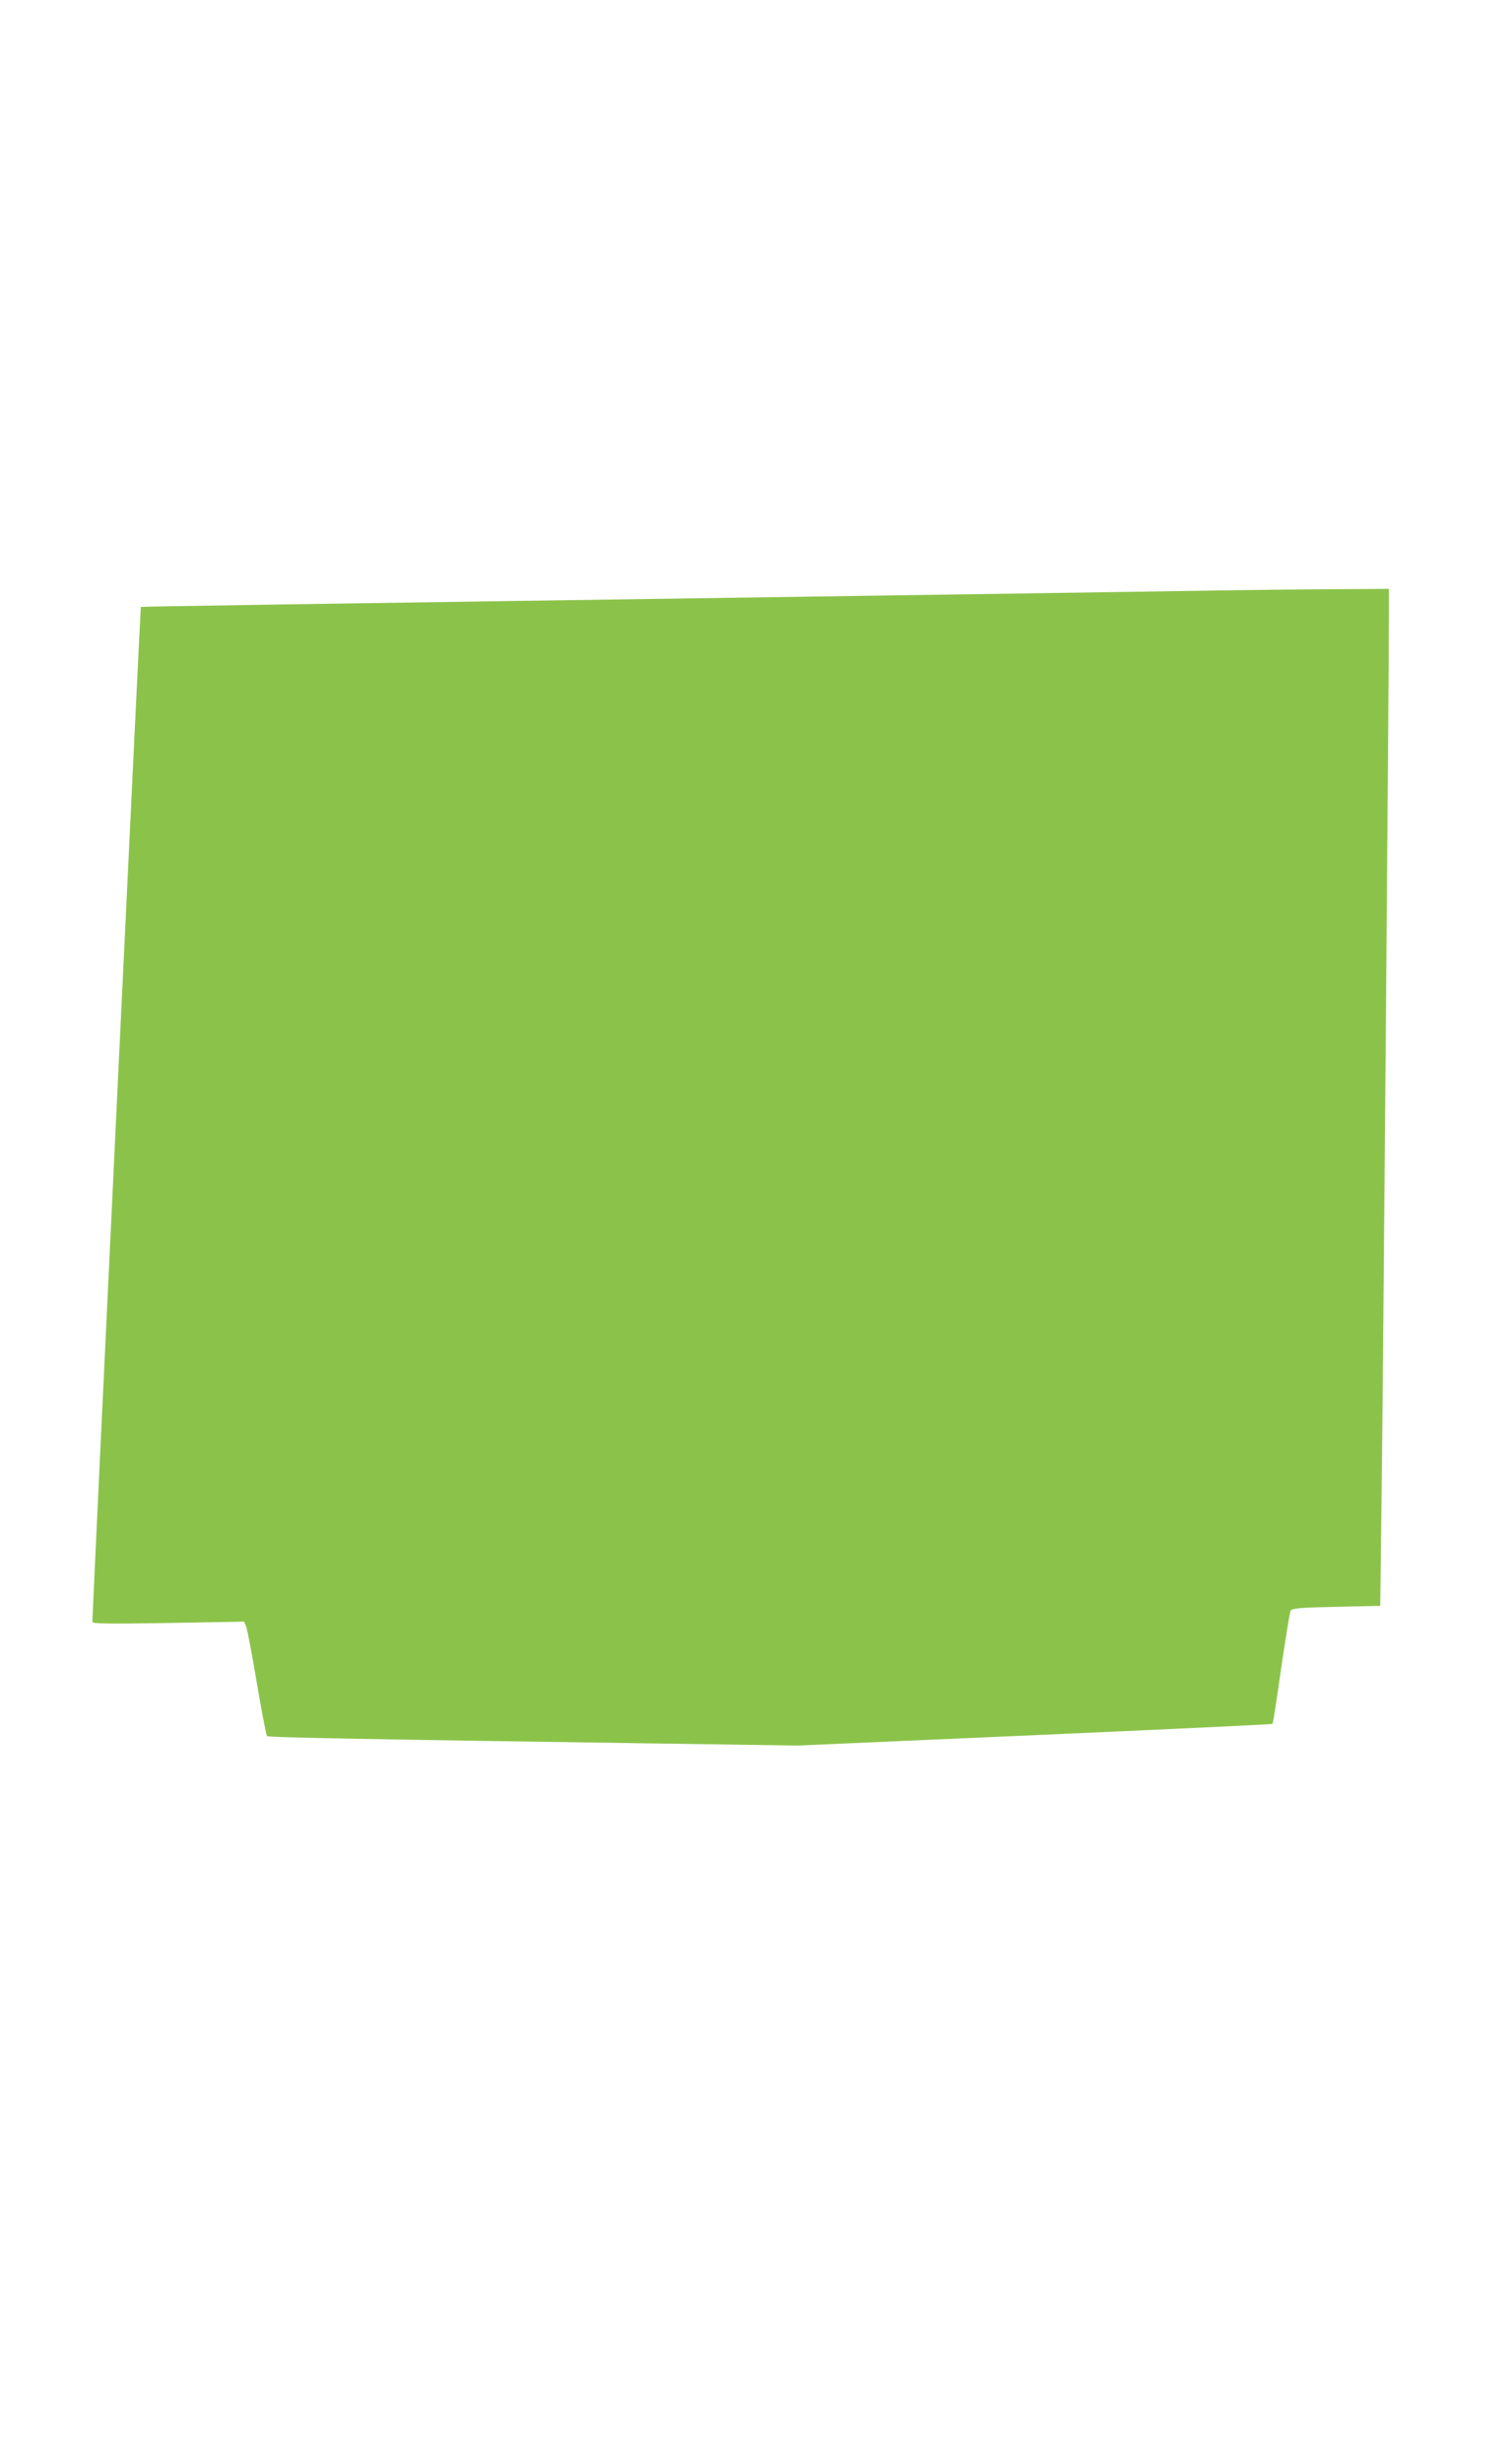
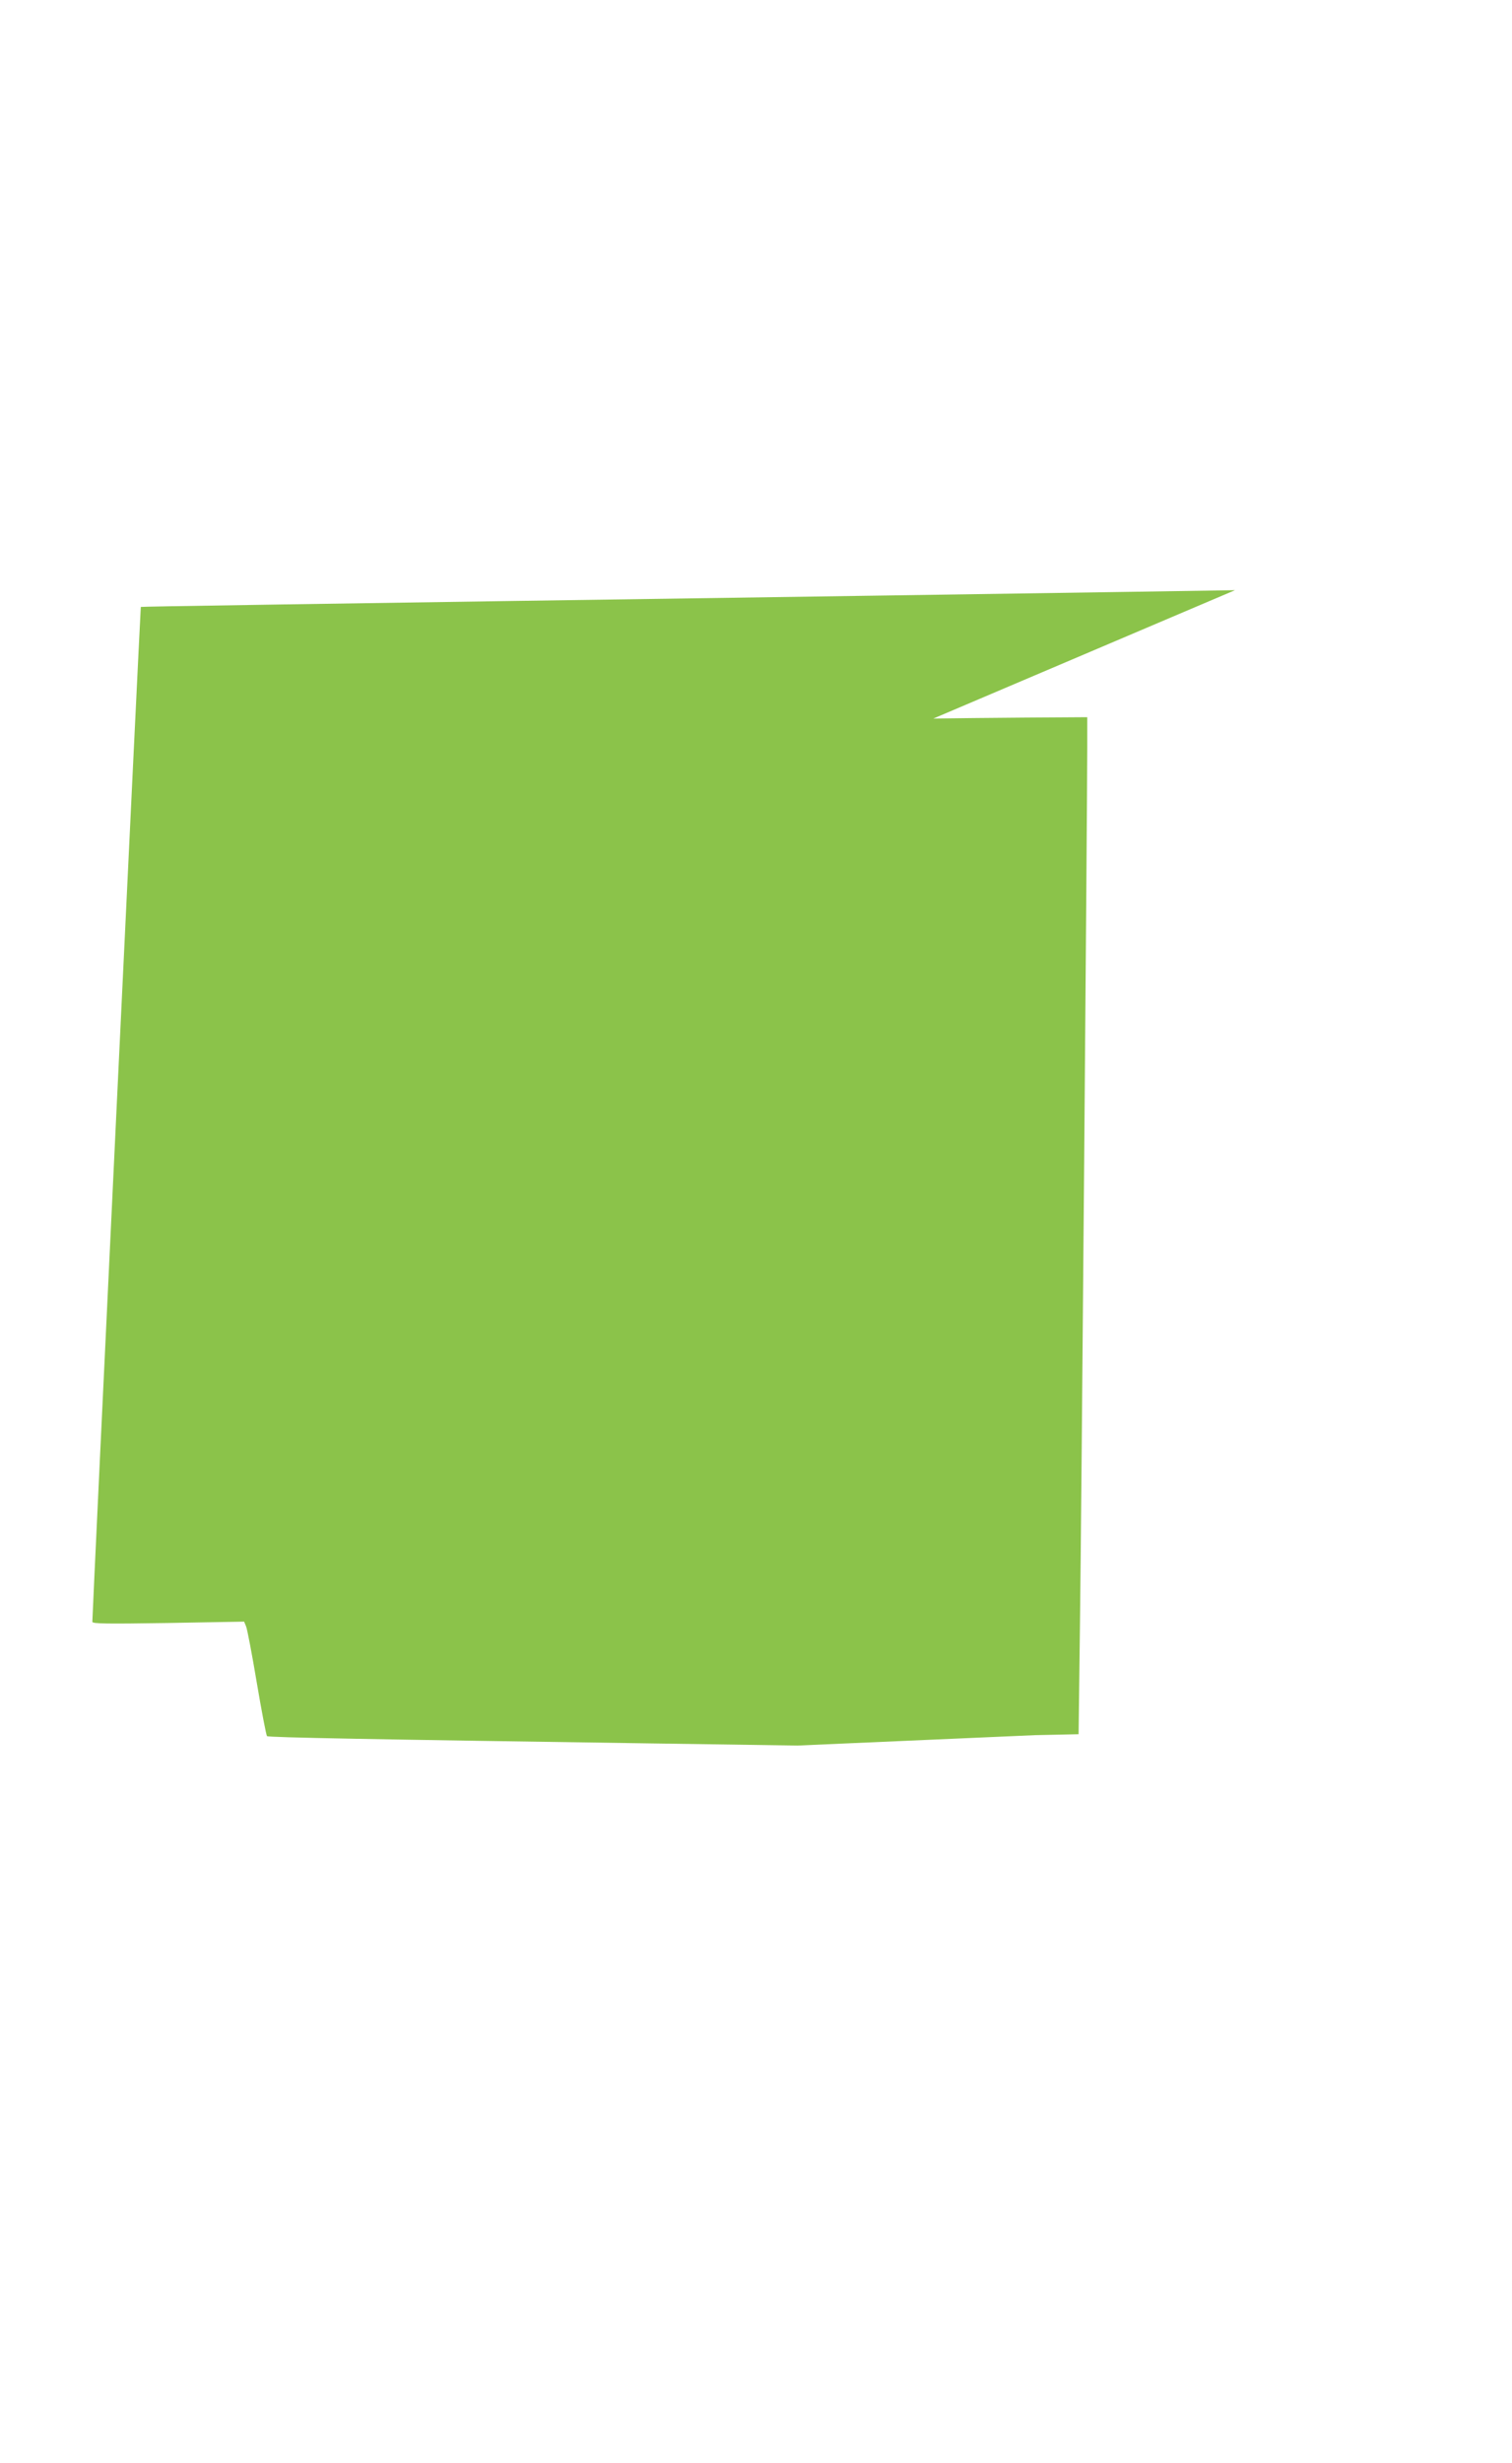
<svg xmlns="http://www.w3.org/2000/svg" version="1.0" width="786pt" height="1280pt" viewBox="0 0 786 1280" preserveAspectRatio="xMidYMid meet">
  <g transform="translate(0,1280) scale(0.1,-0.1)" fill="#8bc34a" stroke="none">
-     <path d="M6420 9733 c-91 -2 -923 -14 -1850 -28 -3145 -46 -3835 -57 -3838 -59 -2 -2 -252 -5232 -252 -5274 0 -10 75 -11 394 -6 l395 7 10 -24 c6 -13 31 -145 56 -294 25 -148 49 -273 53 -277 7 -7 552 -17 2007 -38 l750 -11 1233 54 c678 30 1235 56 1237 59 3 2 23 132 45 289 23 156 45 291 49 299 7 12 47 16 237 20 l229 5 7 565 c8 596 38 4293 38 4563 l0 157 -317 -2 c-175 -1 -392 -4 -483 -5z" />
+     <path d="M6420 9733 c-91 -2 -923 -14 -1850 -28 -3145 -46 -3835 -57 -3838 -59 -2 -2 -252 -5232 -252 -5274 0 -10 75 -11 394 -6 l395 7 10 -24 c6 -13 31 -145 56 -294 25 -148 49 -273 53 -277 7 -7 552 -17 2007 -38 l750 -11 1233 54 l229 5 7 565 c8 596 38 4293 38 4563 l0 157 -317 -2 c-175 -1 -392 -4 -483 -5z" />
  </g>
</svg>